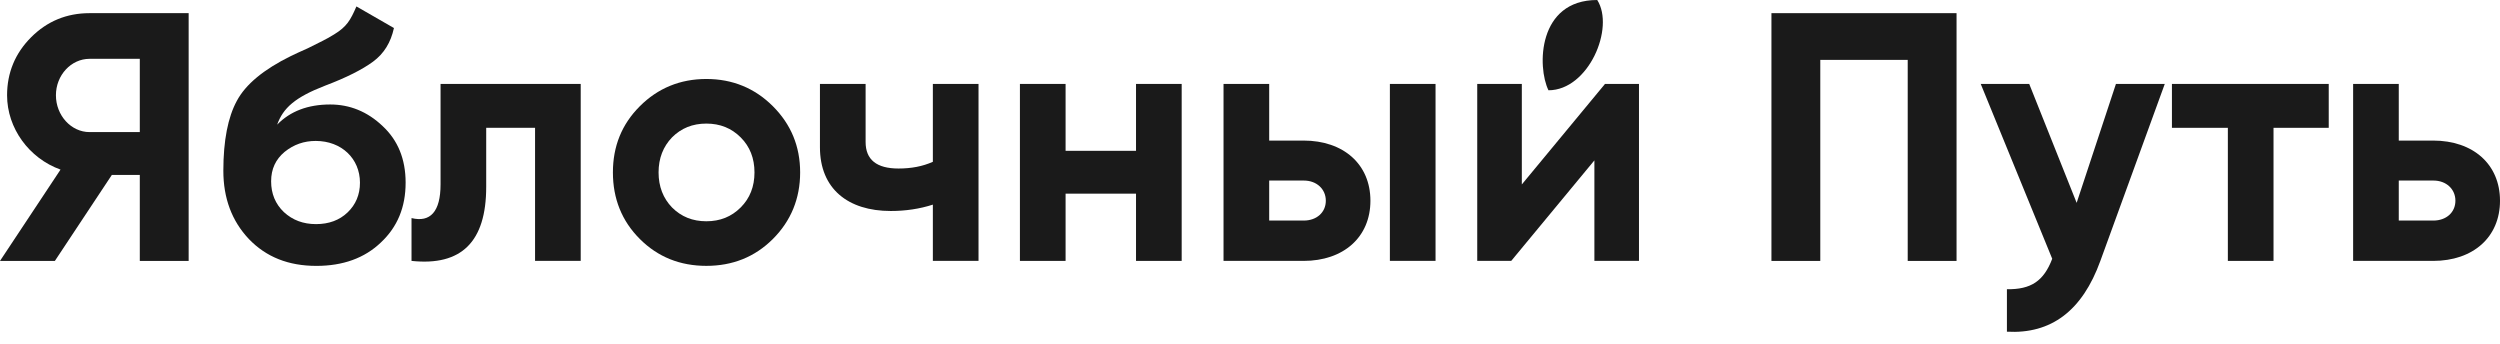
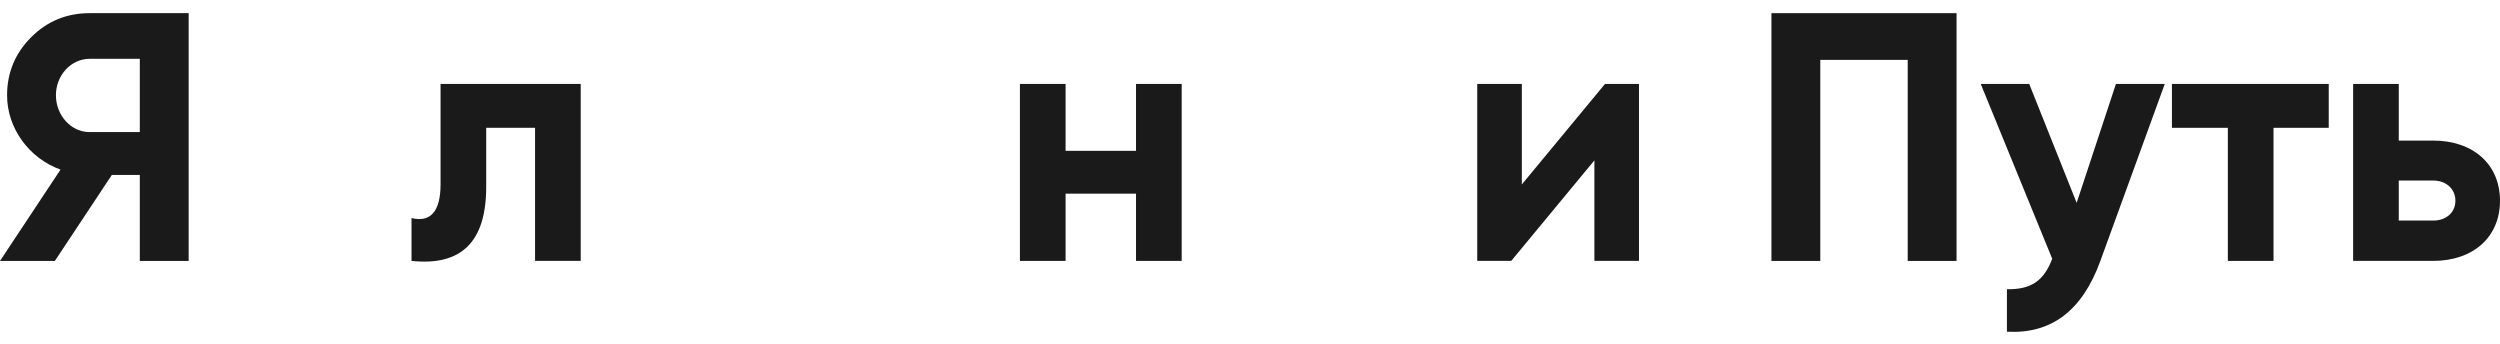
<svg xmlns="http://www.w3.org/2000/svg" width="189" height="26" viewBox="0 0 189 26" fill="none">
  <path d="M181.347 10.627H183.943C186.967 10.627 189 12.419 189 15.175C189 17.931 186.967 19.724 183.943 19.724H177.896V6.345H181.347V10.627ZM181.347 16.674H183.97C184.933 16.674 185.629 16.058 185.629 15.175C185.629 14.292 184.933 13.65 183.97 13.65H181.347V16.674Z" fill="#1A1A1A" />
  <path d="M164.198 6.345H176.052V9.663H171.878V19.724H168.426V9.663H164.198V6.345Z" fill="#1A1A1A" />
  <path d="M156.995 15.336L159.965 6.345H163.657L158.787 19.724C157.423 23.497 155.068 25.263 151.723 25.076V21.865C153.543 21.892 154.506 21.25 155.148 19.564L149.743 6.345H153.409L156.995 15.336Z" fill="#1A1A1A" />
  <path d="M133.921 0.995H147.915V19.726H144.223V4.527H137.614V19.726H133.921V0.995Z" fill="#1A1A1A" />
  <path d="M115.05 13.944L121.338 6.345H123.907V19.724H120.536V12.125L114.248 19.724H111.679V6.345H115.05V13.944Z" fill="#1A1A1A" />
-   <path d="M95.951 10.627H98.546C101.57 10.627 103.604 12.419 103.604 15.175C103.604 17.931 101.57 19.724 98.546 19.724H92.499V6.345H95.951V10.627ZM105.075 19.724V6.345H108.527V19.724H105.075ZM95.951 16.674H98.573C99.536 16.674 100.232 16.058 100.232 15.175C100.232 14.292 99.536 13.65 98.573 13.65H95.951V16.674Z" fill="#1A1A1A" />
  <path d="M85.883 11.402V6.345H89.335V19.724H85.883V14.64H80.558V19.724H77.106V6.345H80.558V11.402H85.883Z" fill="#1A1A1A" />
-   <path d="M70.524 12.232V6.345H73.976V19.724H70.524V15.47C69.534 15.791 68.464 15.951 67.34 15.951C64.102 15.951 61.988 14.266 61.988 11.135V6.345H65.44V10.734C65.44 12.072 66.27 12.74 67.929 12.74C68.892 12.74 69.748 12.58 70.524 12.232Z" fill="#1A1A1A" />
-   <path d="M58.431 18.066C57.066 19.431 55.38 20.099 53.4 20.099C51.42 20.099 49.734 19.431 48.37 18.066C47.005 16.701 46.336 15.015 46.336 13.035C46.336 11.055 47.005 9.396 48.37 8.032C49.734 6.667 51.42 5.971 53.4 5.971C55.38 5.971 57.066 6.667 58.431 8.032C59.795 9.396 60.491 11.055 60.491 13.035C60.491 15.015 59.795 16.701 58.431 18.066ZM50.805 15.684C51.5 16.38 52.356 16.728 53.4 16.728C54.444 16.728 55.3 16.38 55.996 15.684C56.691 14.989 57.039 14.106 57.039 13.035C57.039 11.965 56.691 11.082 55.996 10.386C55.3 9.691 54.444 9.343 53.4 9.343C52.356 9.343 51.5 9.691 50.805 10.386C50.136 11.082 49.788 11.965 49.788 13.035C49.788 14.106 50.136 14.989 50.805 15.684Z" fill="#1A1A1A" />
  <path d="M33.306 6.345H43.902V19.724H40.45V9.663H36.757V14.132C36.757 18.279 34.884 20.126 31.111 19.724V16.487C32.529 16.834 33.306 16.005 33.306 13.944V6.345Z" fill="#1A1A1A" />
-   <path d="M23.922 20.101C21.808 20.101 20.122 19.432 18.811 18.067C17.527 16.702 16.885 14.99 16.885 12.903C16.885 10.628 17.233 8.862 17.902 7.631C18.57 6.374 19.935 5.25 21.996 4.233C22.29 4.099 22.718 3.885 23.28 3.644L24.404 3.082C24.618 2.975 24.912 2.815 25.26 2.601C26.223 2.012 26.491 1.53 26.946 0.487L29.782 2.119C29.541 3.216 29.033 4.046 28.203 4.661C27.401 5.25 26.197 5.865 24.564 6.481C22.29 7.364 21.407 8.166 20.952 9.424C21.942 8.407 23.28 7.899 24.966 7.899C26.438 7.899 27.775 8.434 28.926 9.531C30.077 10.601 30.665 12.02 30.665 13.812C30.665 15.659 30.05 17.157 28.792 18.334C27.561 19.512 25.929 20.101 23.922 20.101ZM23.869 10.655C22.986 10.655 22.21 10.922 21.514 11.484C20.845 12.046 20.497 12.769 20.497 13.705C20.497 14.642 20.818 15.418 21.46 16.033C22.129 16.649 22.932 16.943 23.895 16.943C24.859 16.943 25.662 16.649 26.277 16.06C26.892 15.471 27.213 14.722 27.213 13.812C27.213 11.993 25.822 10.655 23.869 10.655Z" fill="#1A1A1A" />
  <path d="M6.77 0.995H14.262V19.726H10.569V13.224H8.456L4.148 19.726H0L4.576 12.822C2.194 11.966 0.535 9.692 0.535 7.203C0.535 5.49 1.151 4.019 2.355 2.815C3.559 1.611 5.031 0.995 6.77 0.995ZM6.77 9.986H10.569V4.447H6.77C5.378 4.447 4.228 5.678 4.228 7.203C4.228 8.728 5.378 9.986 6.77 9.986Z" fill="#1A1A1A" />
-   <path d="M117.064 6.825C116.2 5.059 116.241 0 120.751 0C122.095 2.109 120.091 6.825 117.064 6.825Z" fill="#1A1A1A" />
</svg>